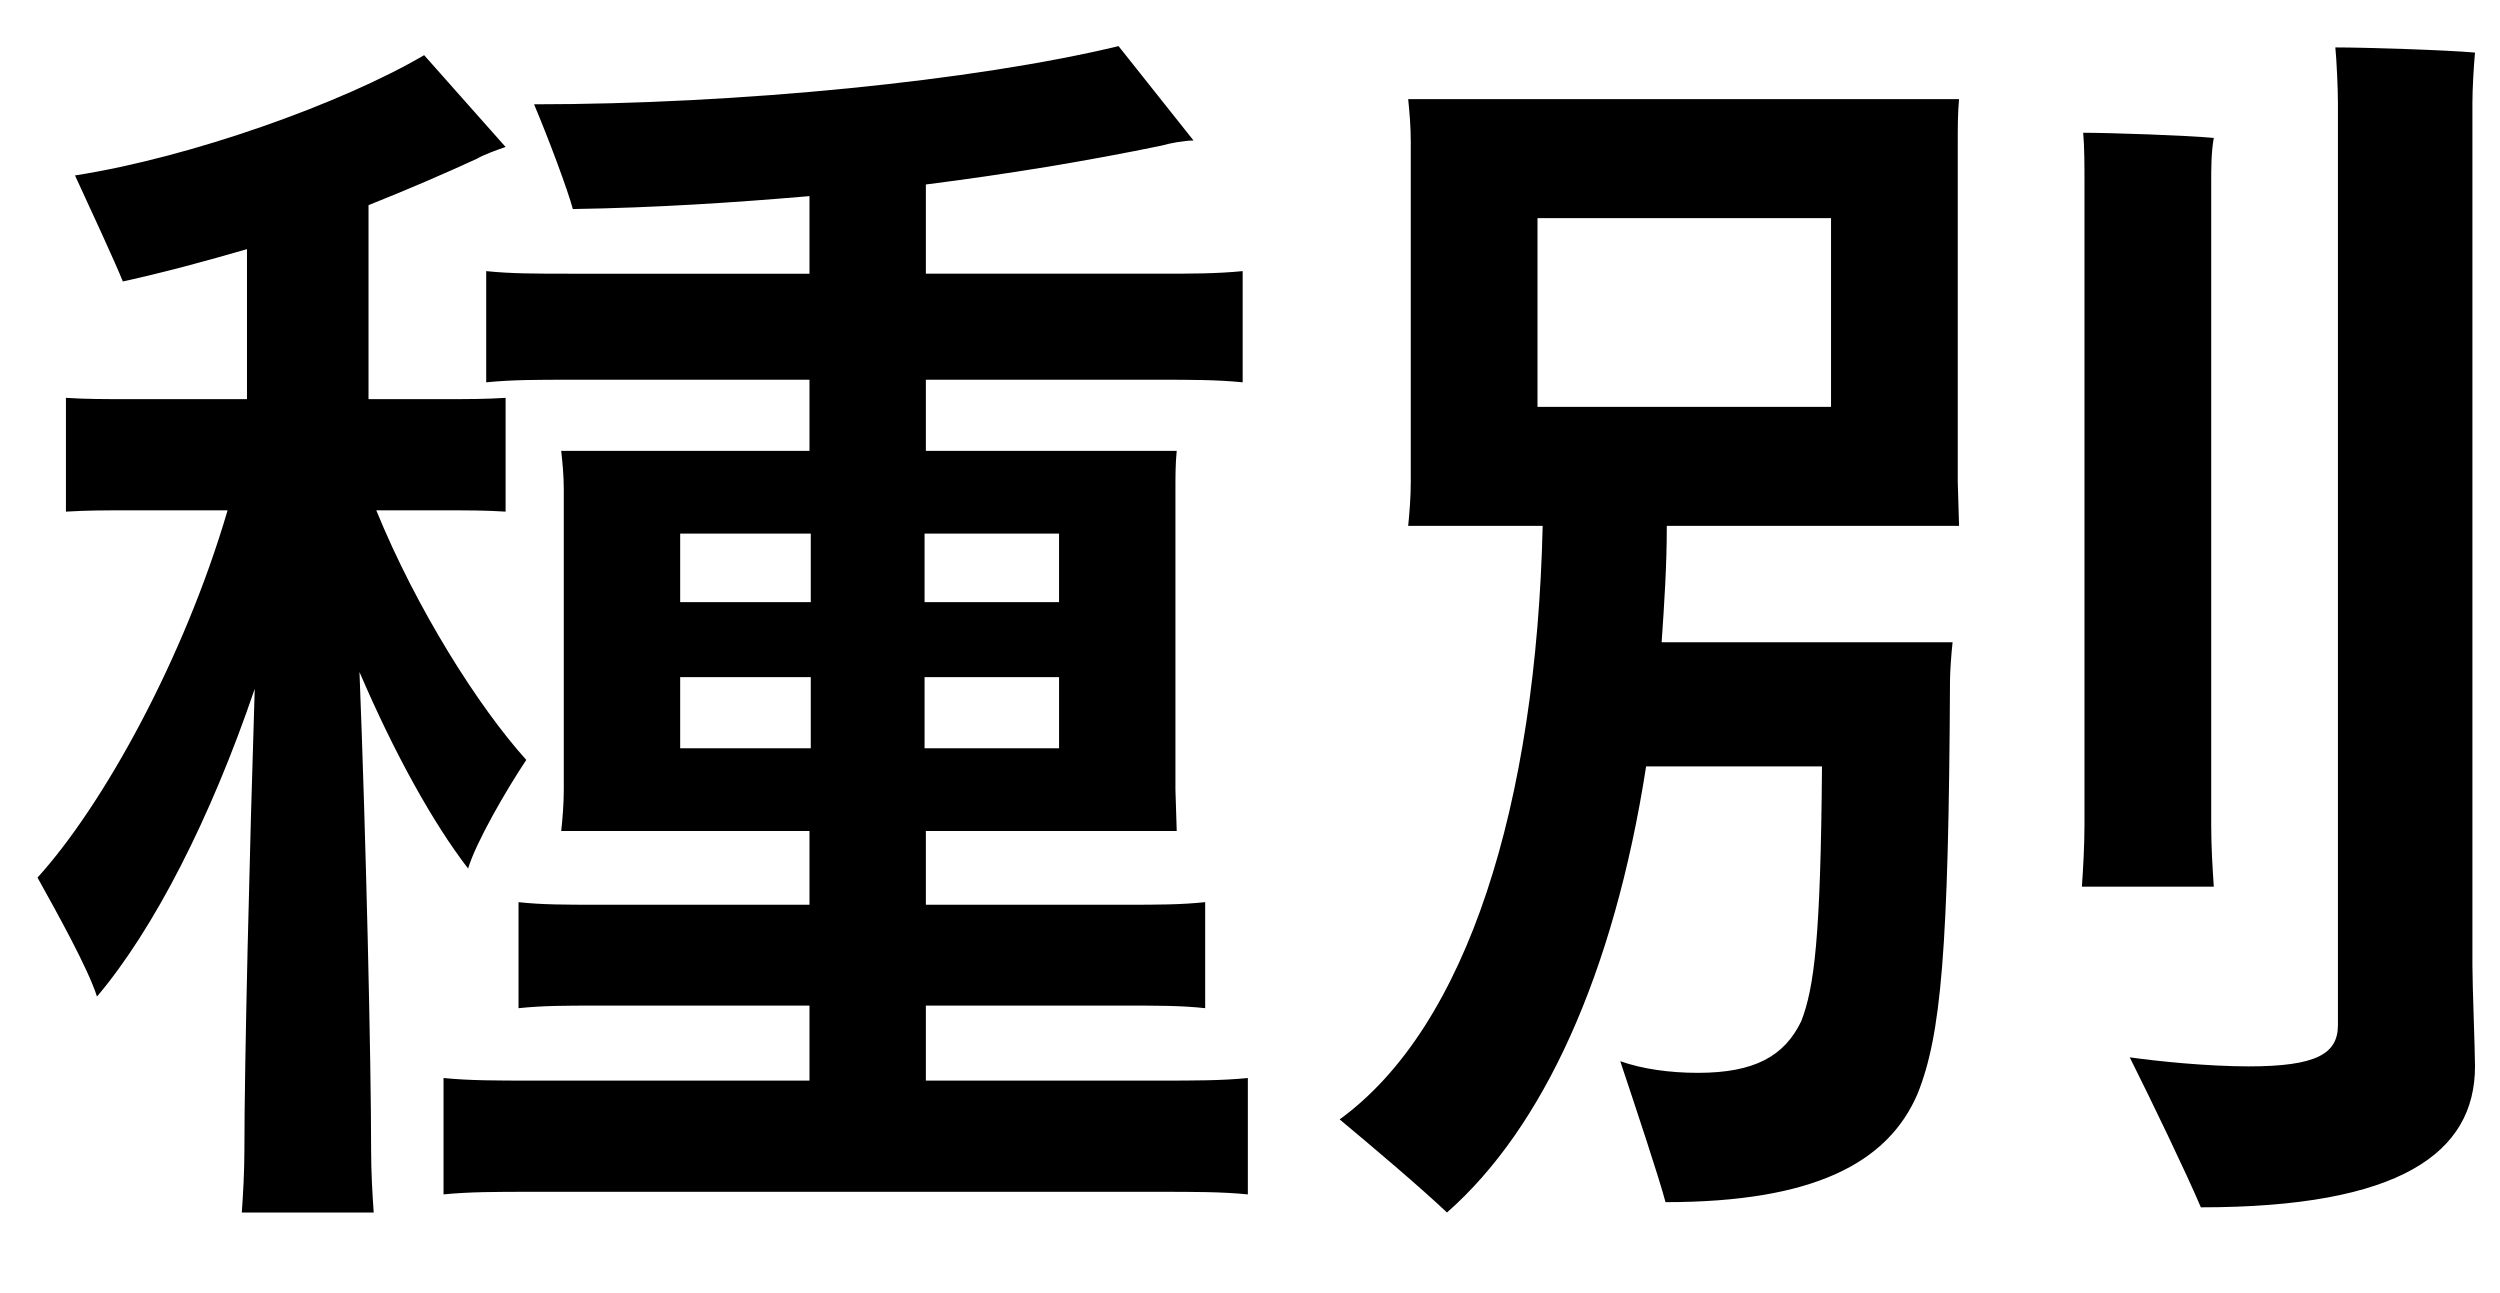
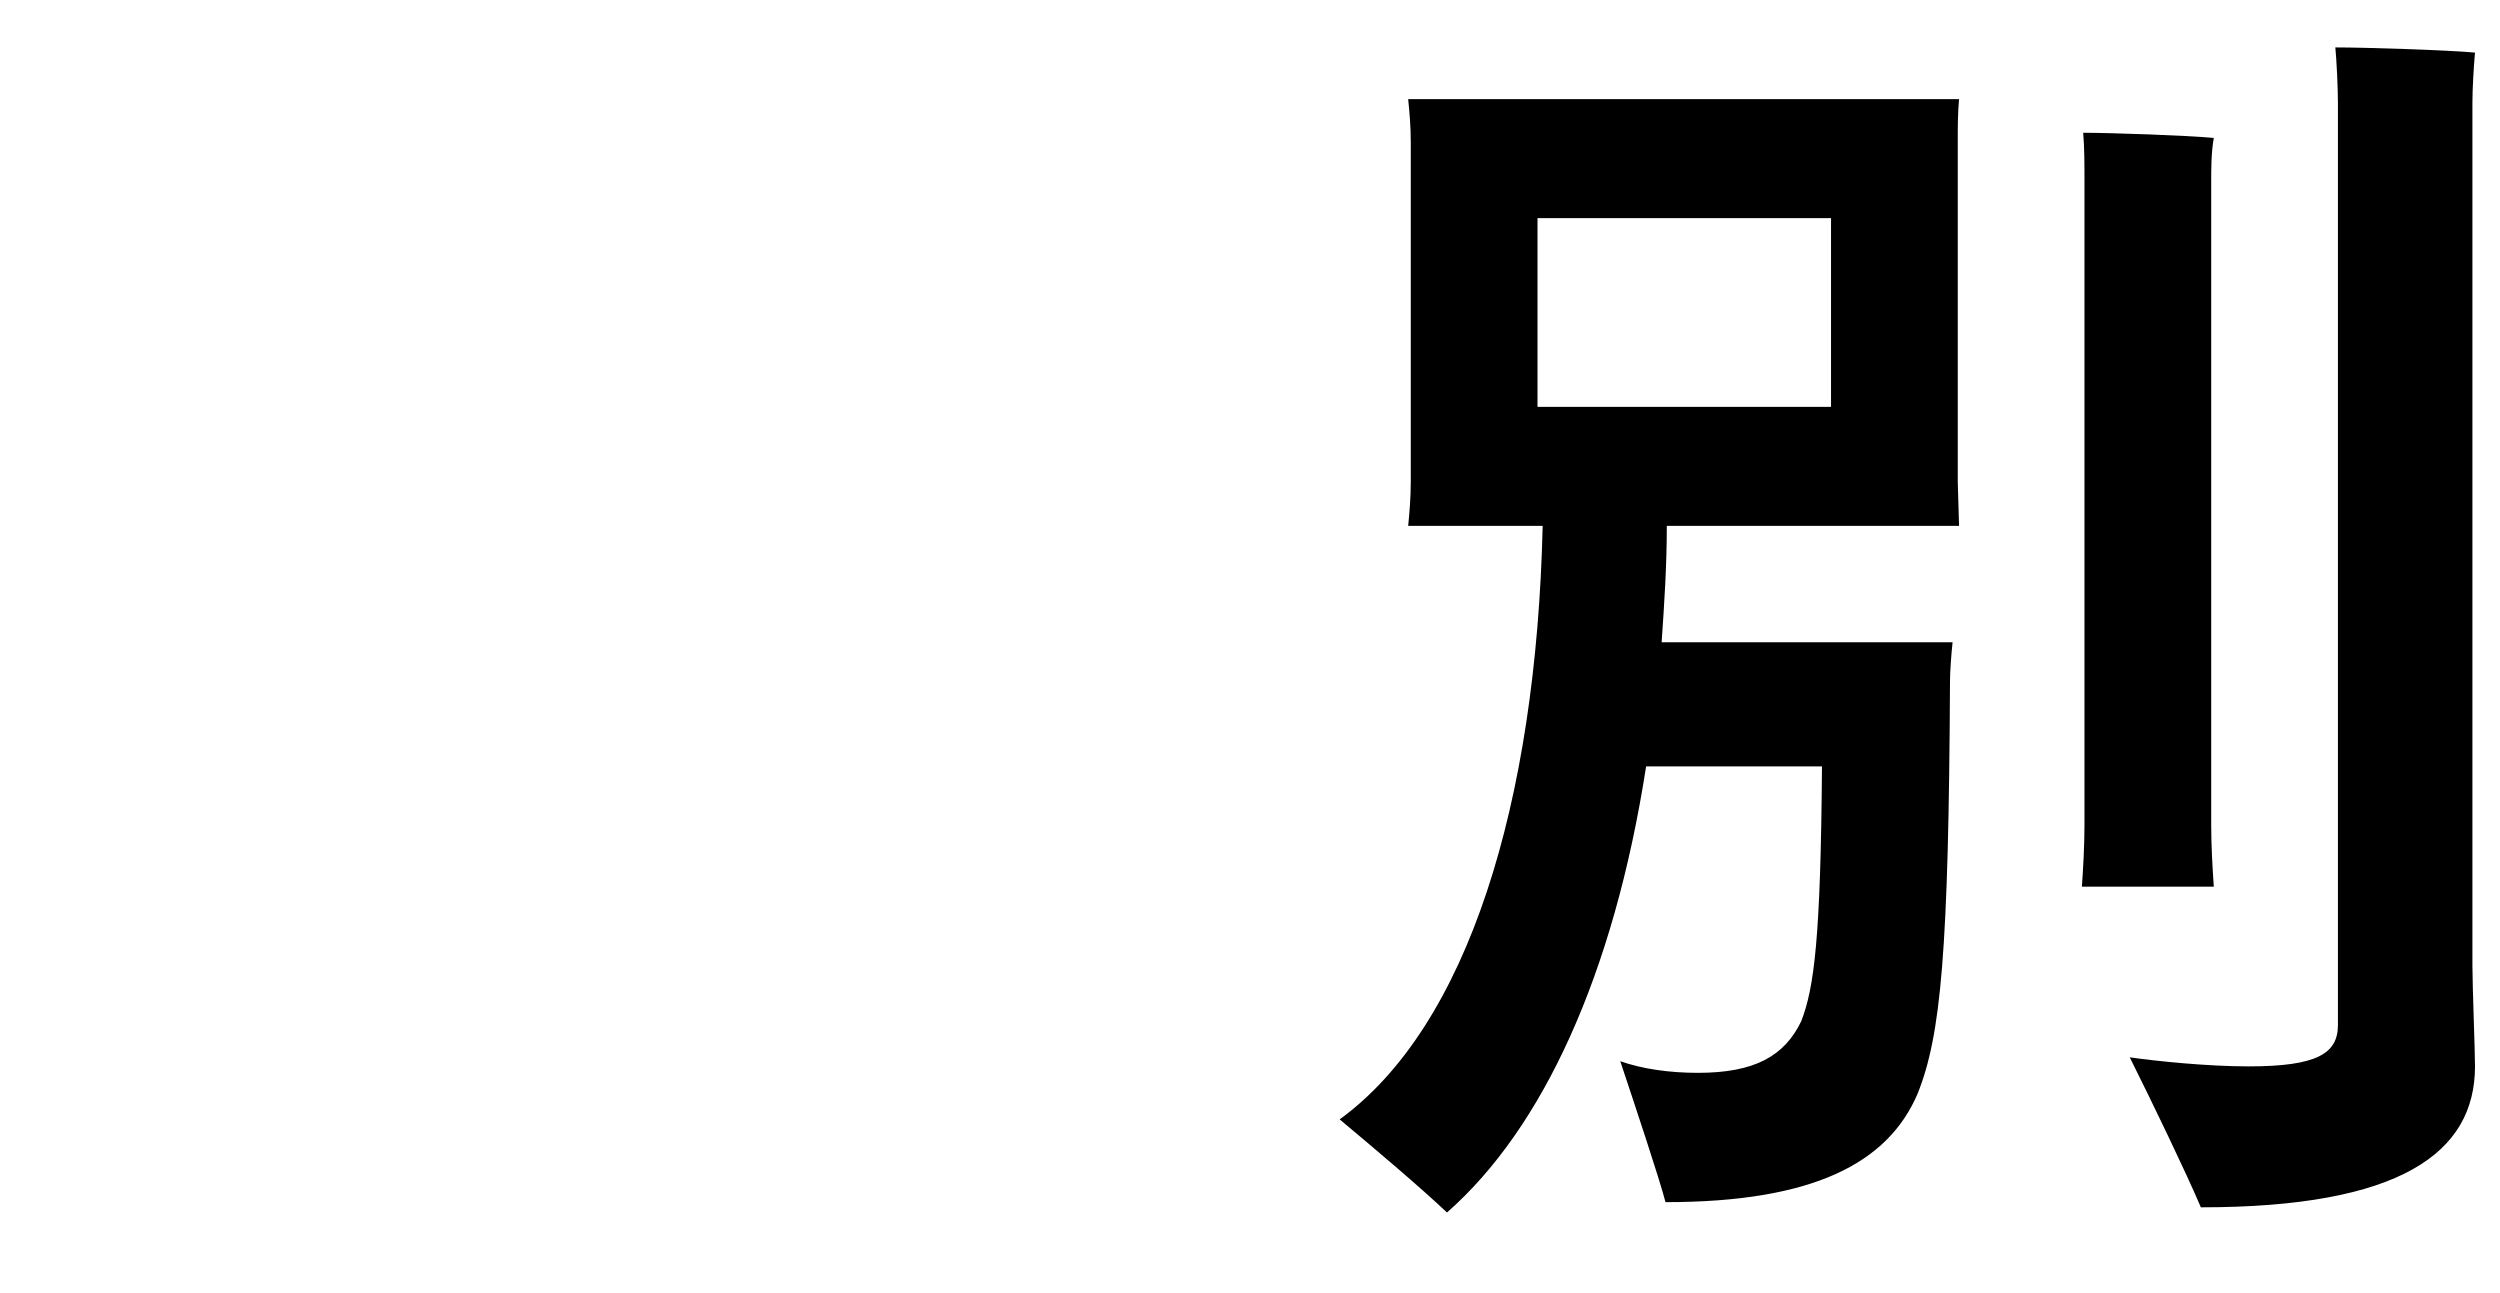
<svg xmlns="http://www.w3.org/2000/svg" fill="none" height="15" viewBox="0 0 29 15" width="29">
  <g fill="#000">
    <path d="m28.68 1.195v10.005c0 .225.03.99.03 1.17 0 1.005-.87 1.635-3.18 1.635-.165-.39-.57-1.23-.825-1.74.315.045.9.105 1.38.105.795 0 1.035-.15 1.035-.48v-.69-10.005c0-.165-.015-.495-.03-.645.345 0 1.29.03 1.62.06-.015.165-.03.42-.03.585zm-5.955-.045c-.015.165-.015.315-.015.495v3.945l.015.51h-3.39c0 .465-.03.915-.06 1.35h3.375c-.015.135-.03.345-.03.45-.015 3.135-.105 4.11-.375 4.785-.345.81-1.215 1.26-2.925 1.26-.075-.285-.345-1.095-.525-1.635.255.09.57.135.9.135.66 0 1.005-.195 1.2-.6.15-.39.225-.96.24-2.955h-2.04c-.375 2.415-1.2 4.2-2.31 5.175-.3-.285-.885-.78-1.245-1.08 1.485-1.08 2.28-3.66 2.355-6.885h-1.56c.015-.15.03-.33.03-.51v-3.945c0-.18-.015-.345-.03-.495zm1.425 9.135c.015-.21.03-.48.03-.72v-7.455c0-.18 0-.405-.015-.57.3 0 1.2.03 1.515.06-.03.165-.03.36-.03.51v7.455c0 .255.015.495.03.72zm-6.315-5.565h3.405v-2.19h-3.405z" />
-     <path d="m13.44 12.535c.42 0 .735 0 1.035-.03v1.35c-.3-.03-.615-.03-1.035-.03h-7.275c-.405 0-.72 0-1.02.03v-1.35c.3.03.615.03 1.02.03h3.225v-.87h-2.475c-.345 0-.615 0-.9.03v-1.23c.27.03.555.03.9.03h2.475v-.855h-2.88c.015-.135.03-.315.03-.48v-3.48c0-.165-.015-.315-.03-.45h2.88v-.825h-2.775c-.39 0-.675 0-.975.03v-1.29c.285.03.585.03.975.03h2.775v-.9c-.87.075-1.785.135-2.745.15-.06-.225-.285-.825-.45-1.215 2.37 0 5.1-.27 6.78-.675l.87 1.095c-.105 0-.27.03-.375.06-.87.18-1.785.33-2.73.45v1.035h2.7c.375 0 .675 0 .975-.03v1.29c-.3-.03-.6-.03-.975-.03h-2.7v.825h2.91c-.015.15-.015.285-.015.45v3.48l.015.48h-2.91v.855h2.34c.345 0 .615 0 .9-.03v1.23c-.27-.03-.555-.03-.9-.03h-2.34v.87zm-9.27-4.74c.075 1.905.135 4.515.135 5.55 0 .255.015.51.03.72h-1.53c.015-.21.03-.48.03-.72 0-1.005.06-3.48.12-5.355-.51 1.5-1.17 2.79-1.83 3.57-.105-.33-.465-.975-.69-1.38.75-.825 1.695-2.52 2.205-4.26h-1.17c-.255 0-.465 0-.705.015v-1.32c.225.015.45.015.705.015h1.395v-1.74c-.465.135-.96.27-1.44.375-.09-.225-.375-.84-.555-1.23 1.35-.21 3.105-.84 4.05-1.395l.945 1.065c-.09.03-.255.09-.33.135-.39.18-.81.36-1.26.54v2.25h.9c.24 0 .465 0 .69-.015v1.32c-.225-.015-.45-.015-.69-.015h-.81c.465 1.14 1.185 2.28 1.74 2.895-.24.36-.585.96-.675 1.26-.405-.525-.855-1.335-1.26-2.28zm5.235-1.605h-1.515v.795h1.515zm2.88.795v-.795h-1.56v.795zm-4.395.87v.825h1.515v-.825zm2.835.825h1.56v-.825h-1.56z" />
  </g>
</svg>